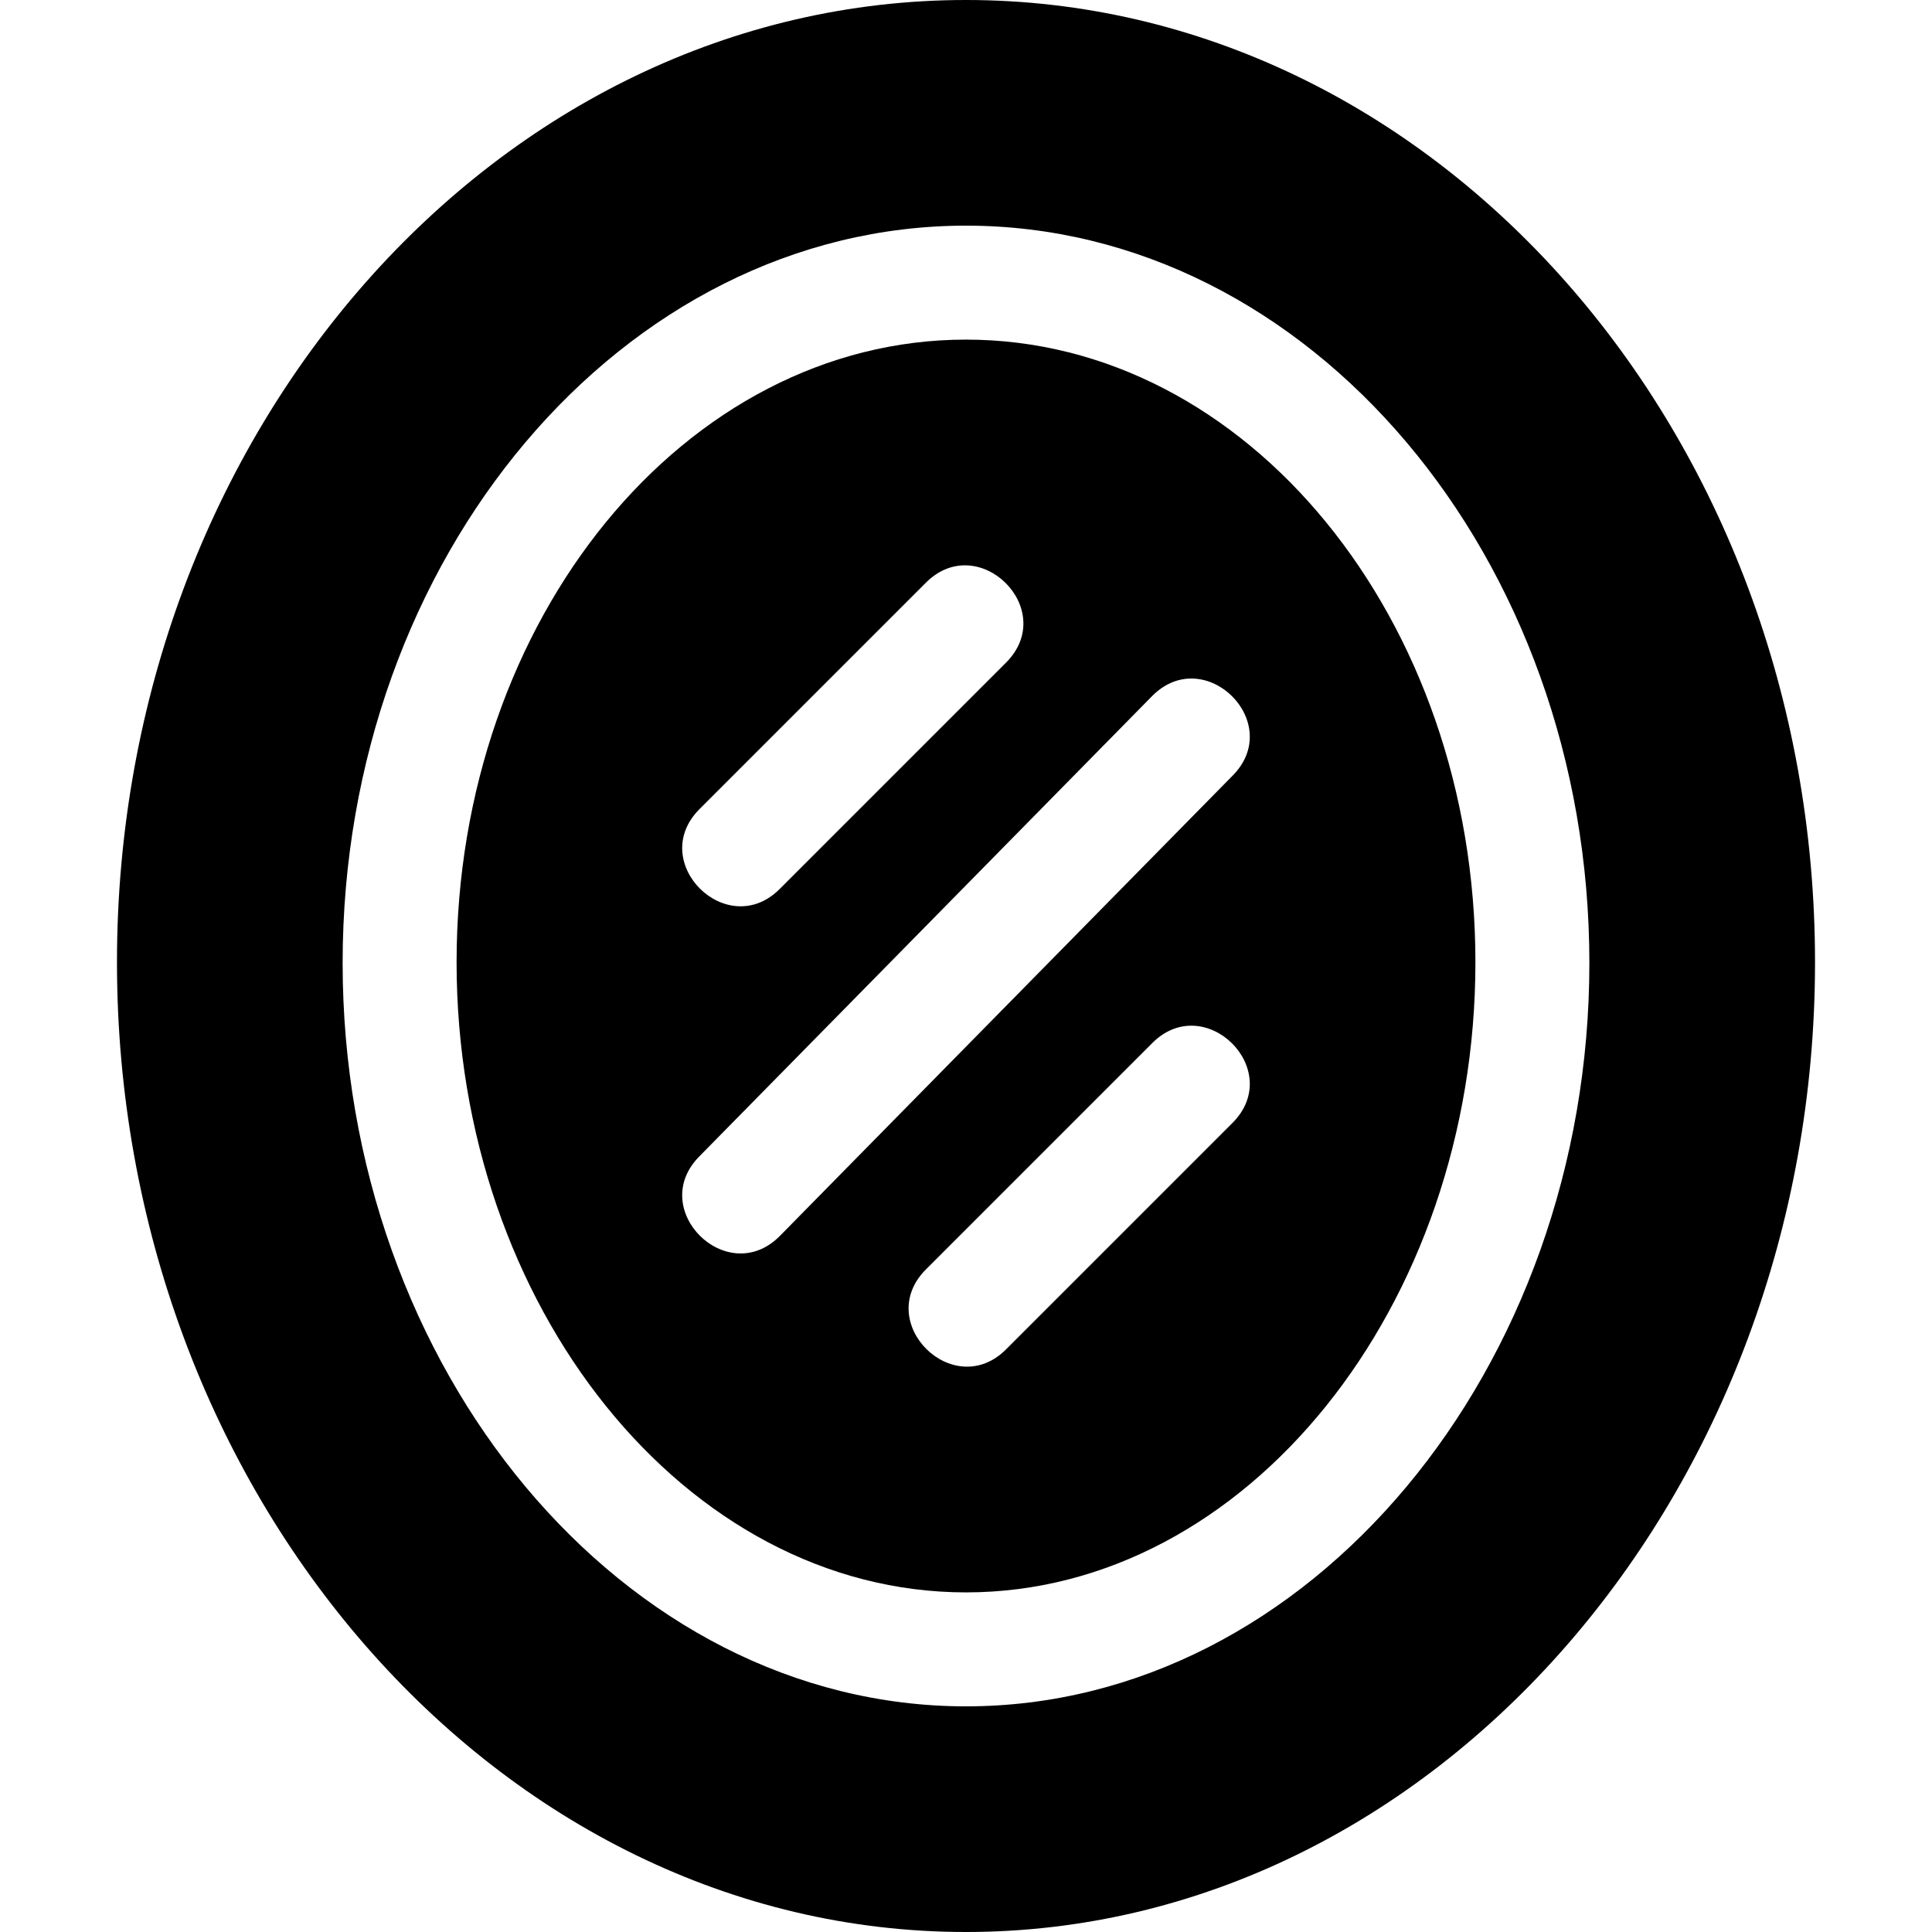
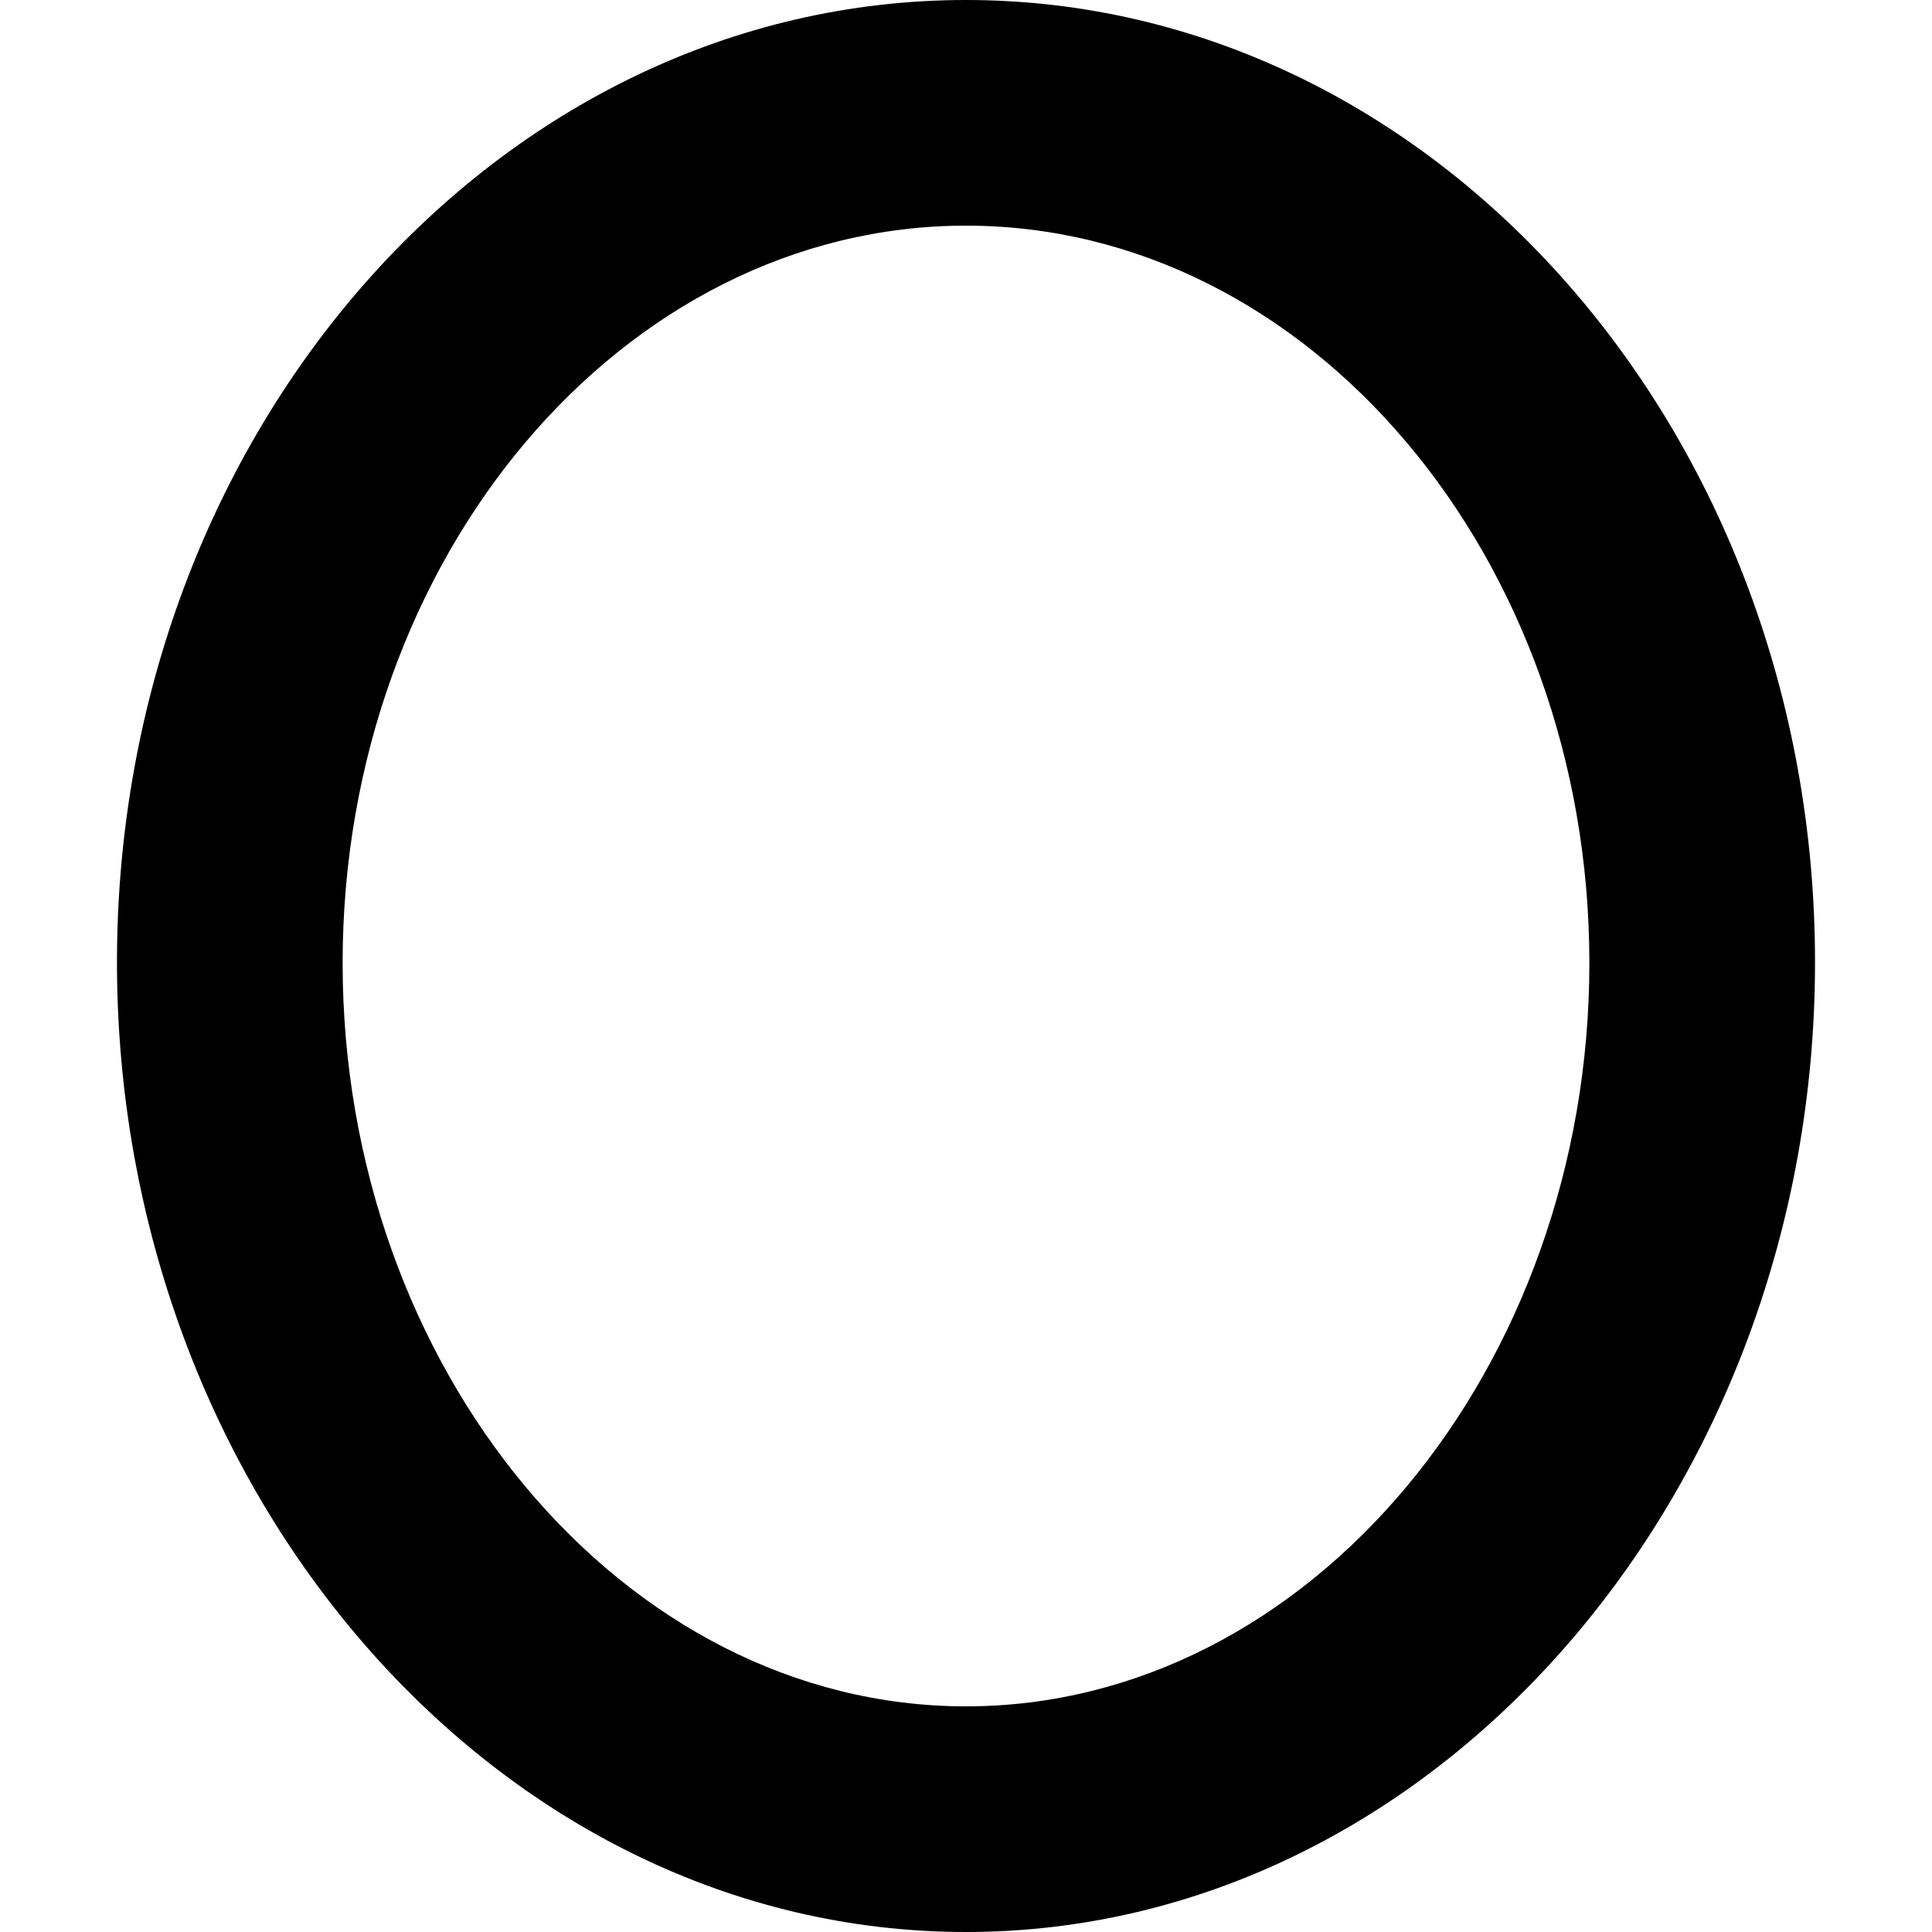
<svg xmlns="http://www.w3.org/2000/svg" id="Capa_1" x="0px" y="0px" viewBox="0 0 512 512" style="enable-background:new 0 0 512 512;" xml:space="preserve">
  <g>
    <g>
-       <path d="M256,90c-74.443,0-135,74.019-135,165s60.557,167,135,167s135-76.019,135-167S330.443,90,256,90z M185.395,214.395l60-60 c13.945-13.945,35.271,7.151,21.211,21.211l-60,60C192.66,249.551,171.334,228.455,185.395,214.395z M326.605,297.605l-60,60 c-13.946,13.946-35.271-7.151-21.211-21.211l60-60C319.34,262.449,340.665,283.545,326.605,297.605z M326.605,205.605l-120,122 c-13.946,13.946-35.271-7.151-21.211-21.211l120-122C319.34,170.449,340.665,191.545,326.605,205.605z" />
-     </g>
+       </g>
  </g>
  <g>
    <g>
      <path d="M256,0C131.928,0,31,114.39,31,255s100.928,257,225,257s225-116.39,225-257S380.072,0,256,0z M256,452.2 c-90.981,0-165.2-89.48-165.2-197S165.019,59.8,256,59.8s165.2,87.88,165.2,195.4S346.981,452.2,256,452.2z" />
    </g>
  </g>
</svg>